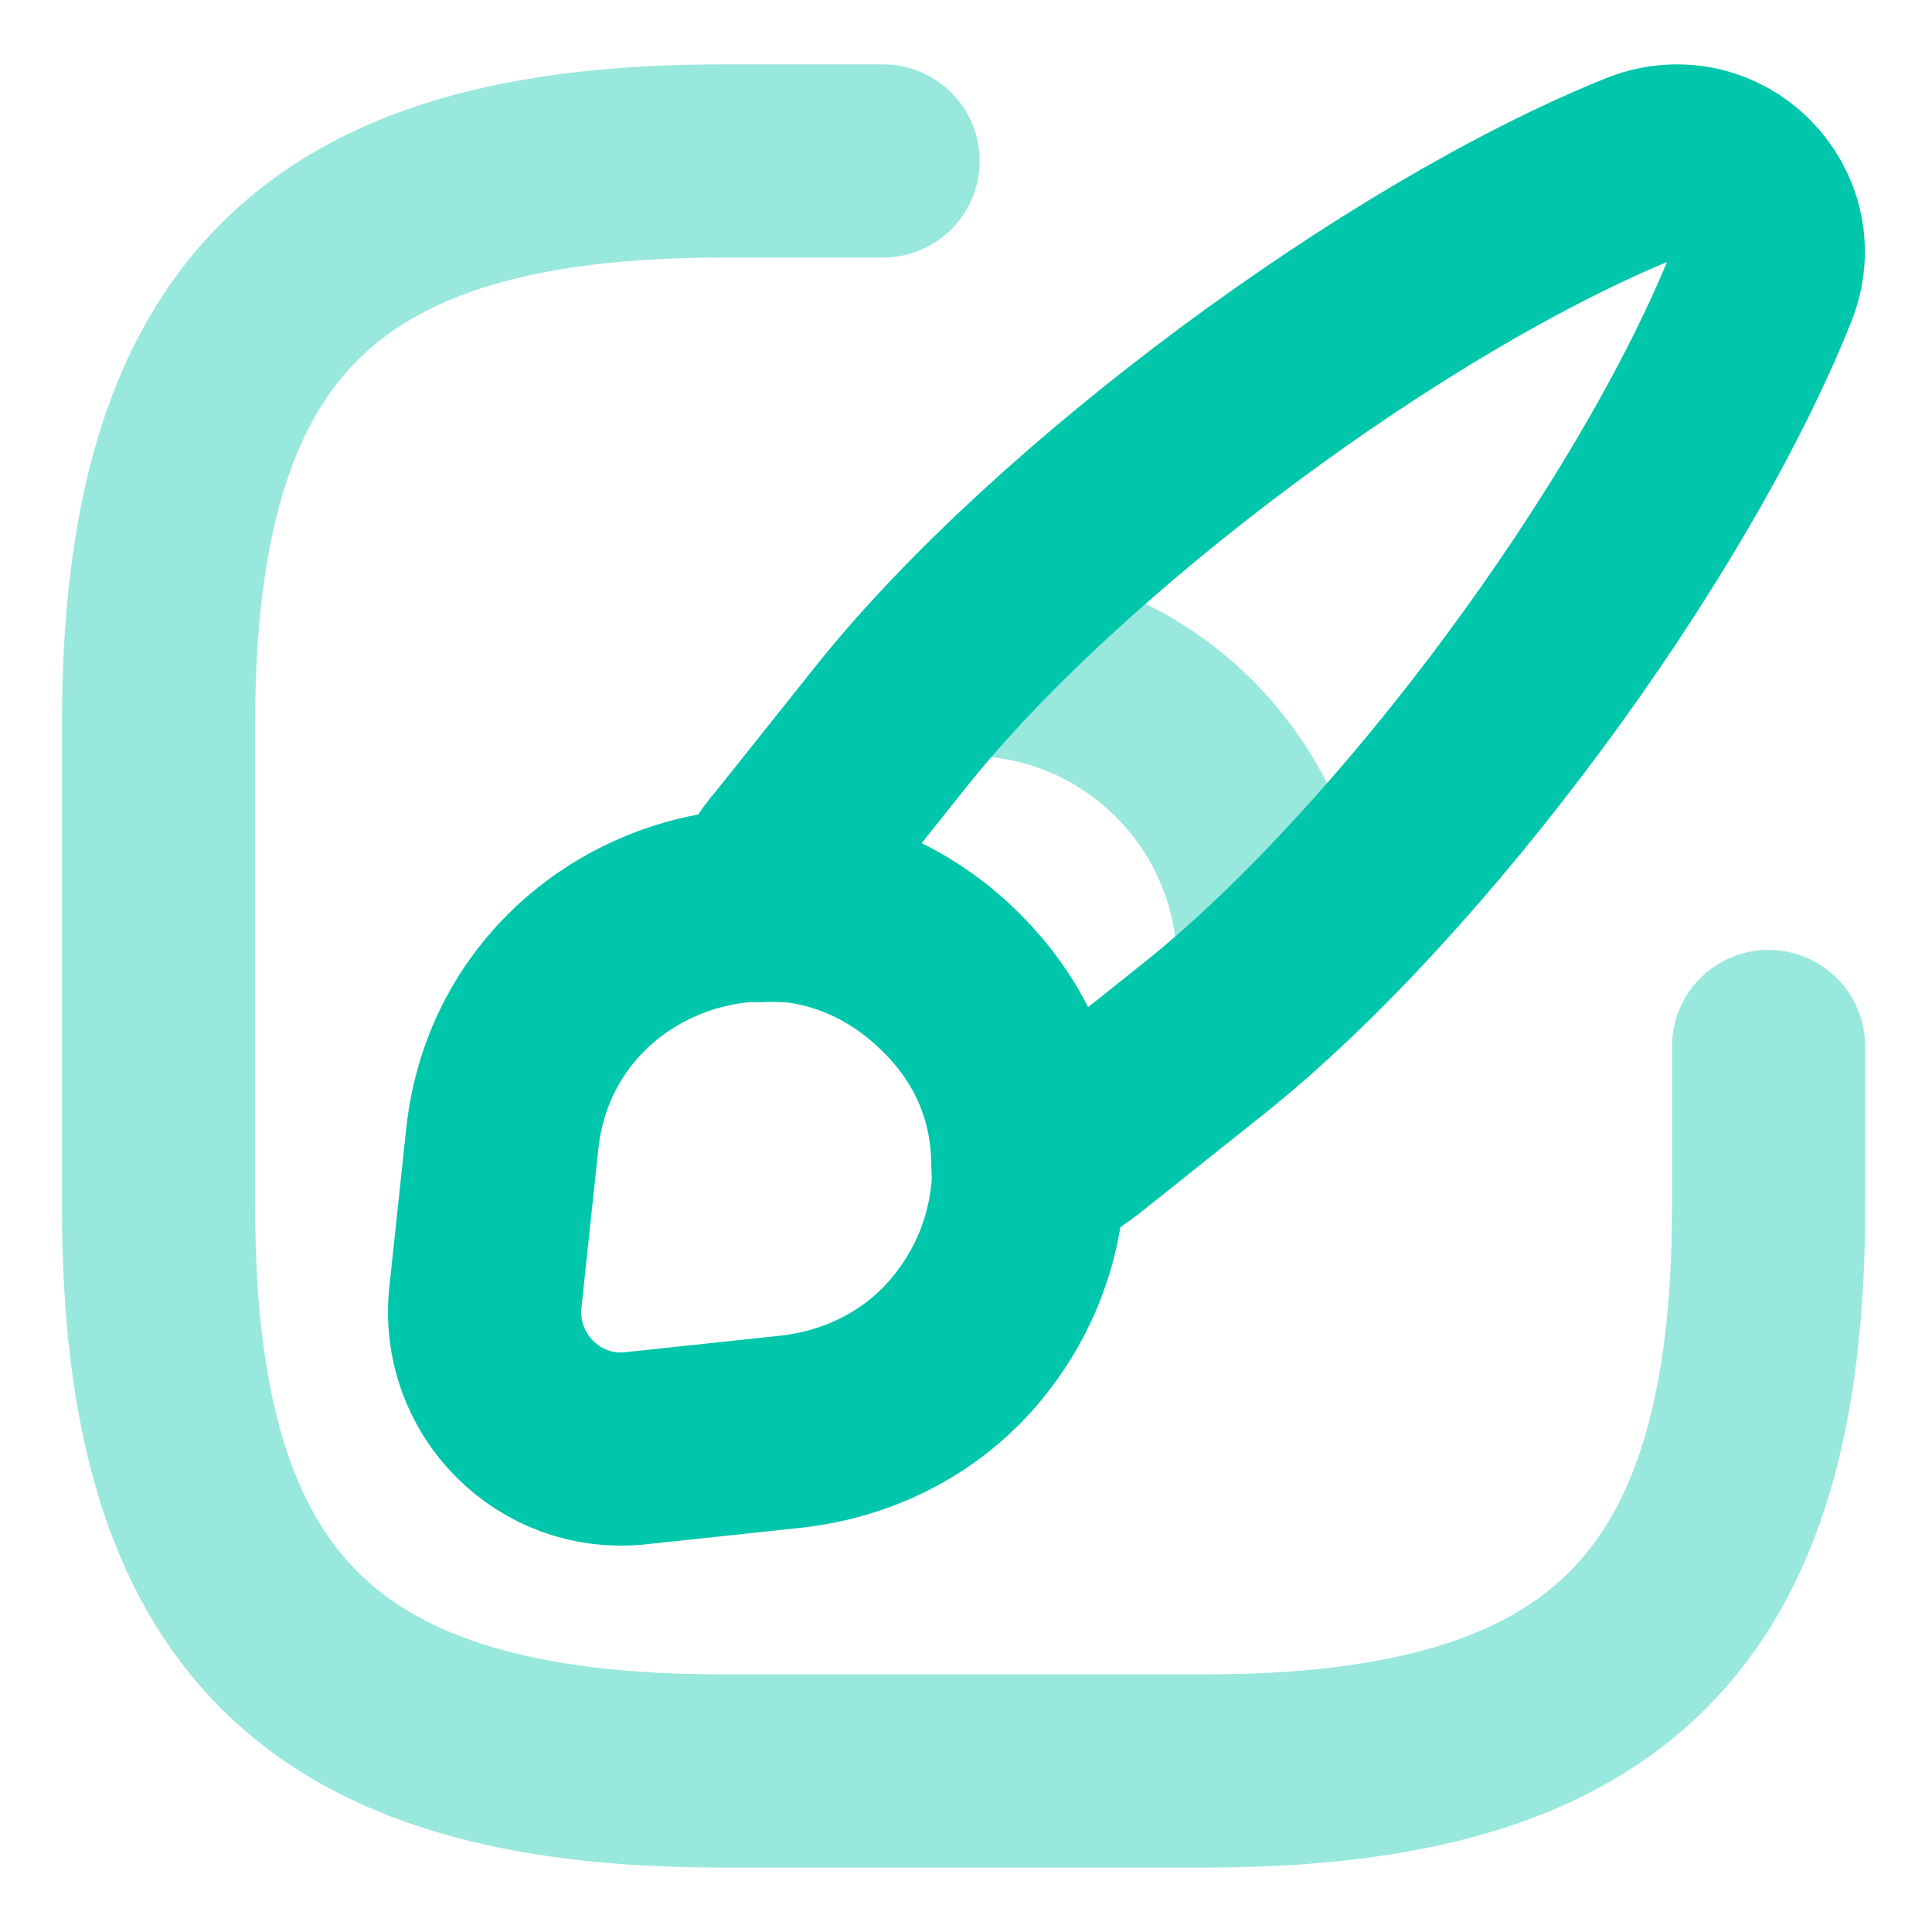
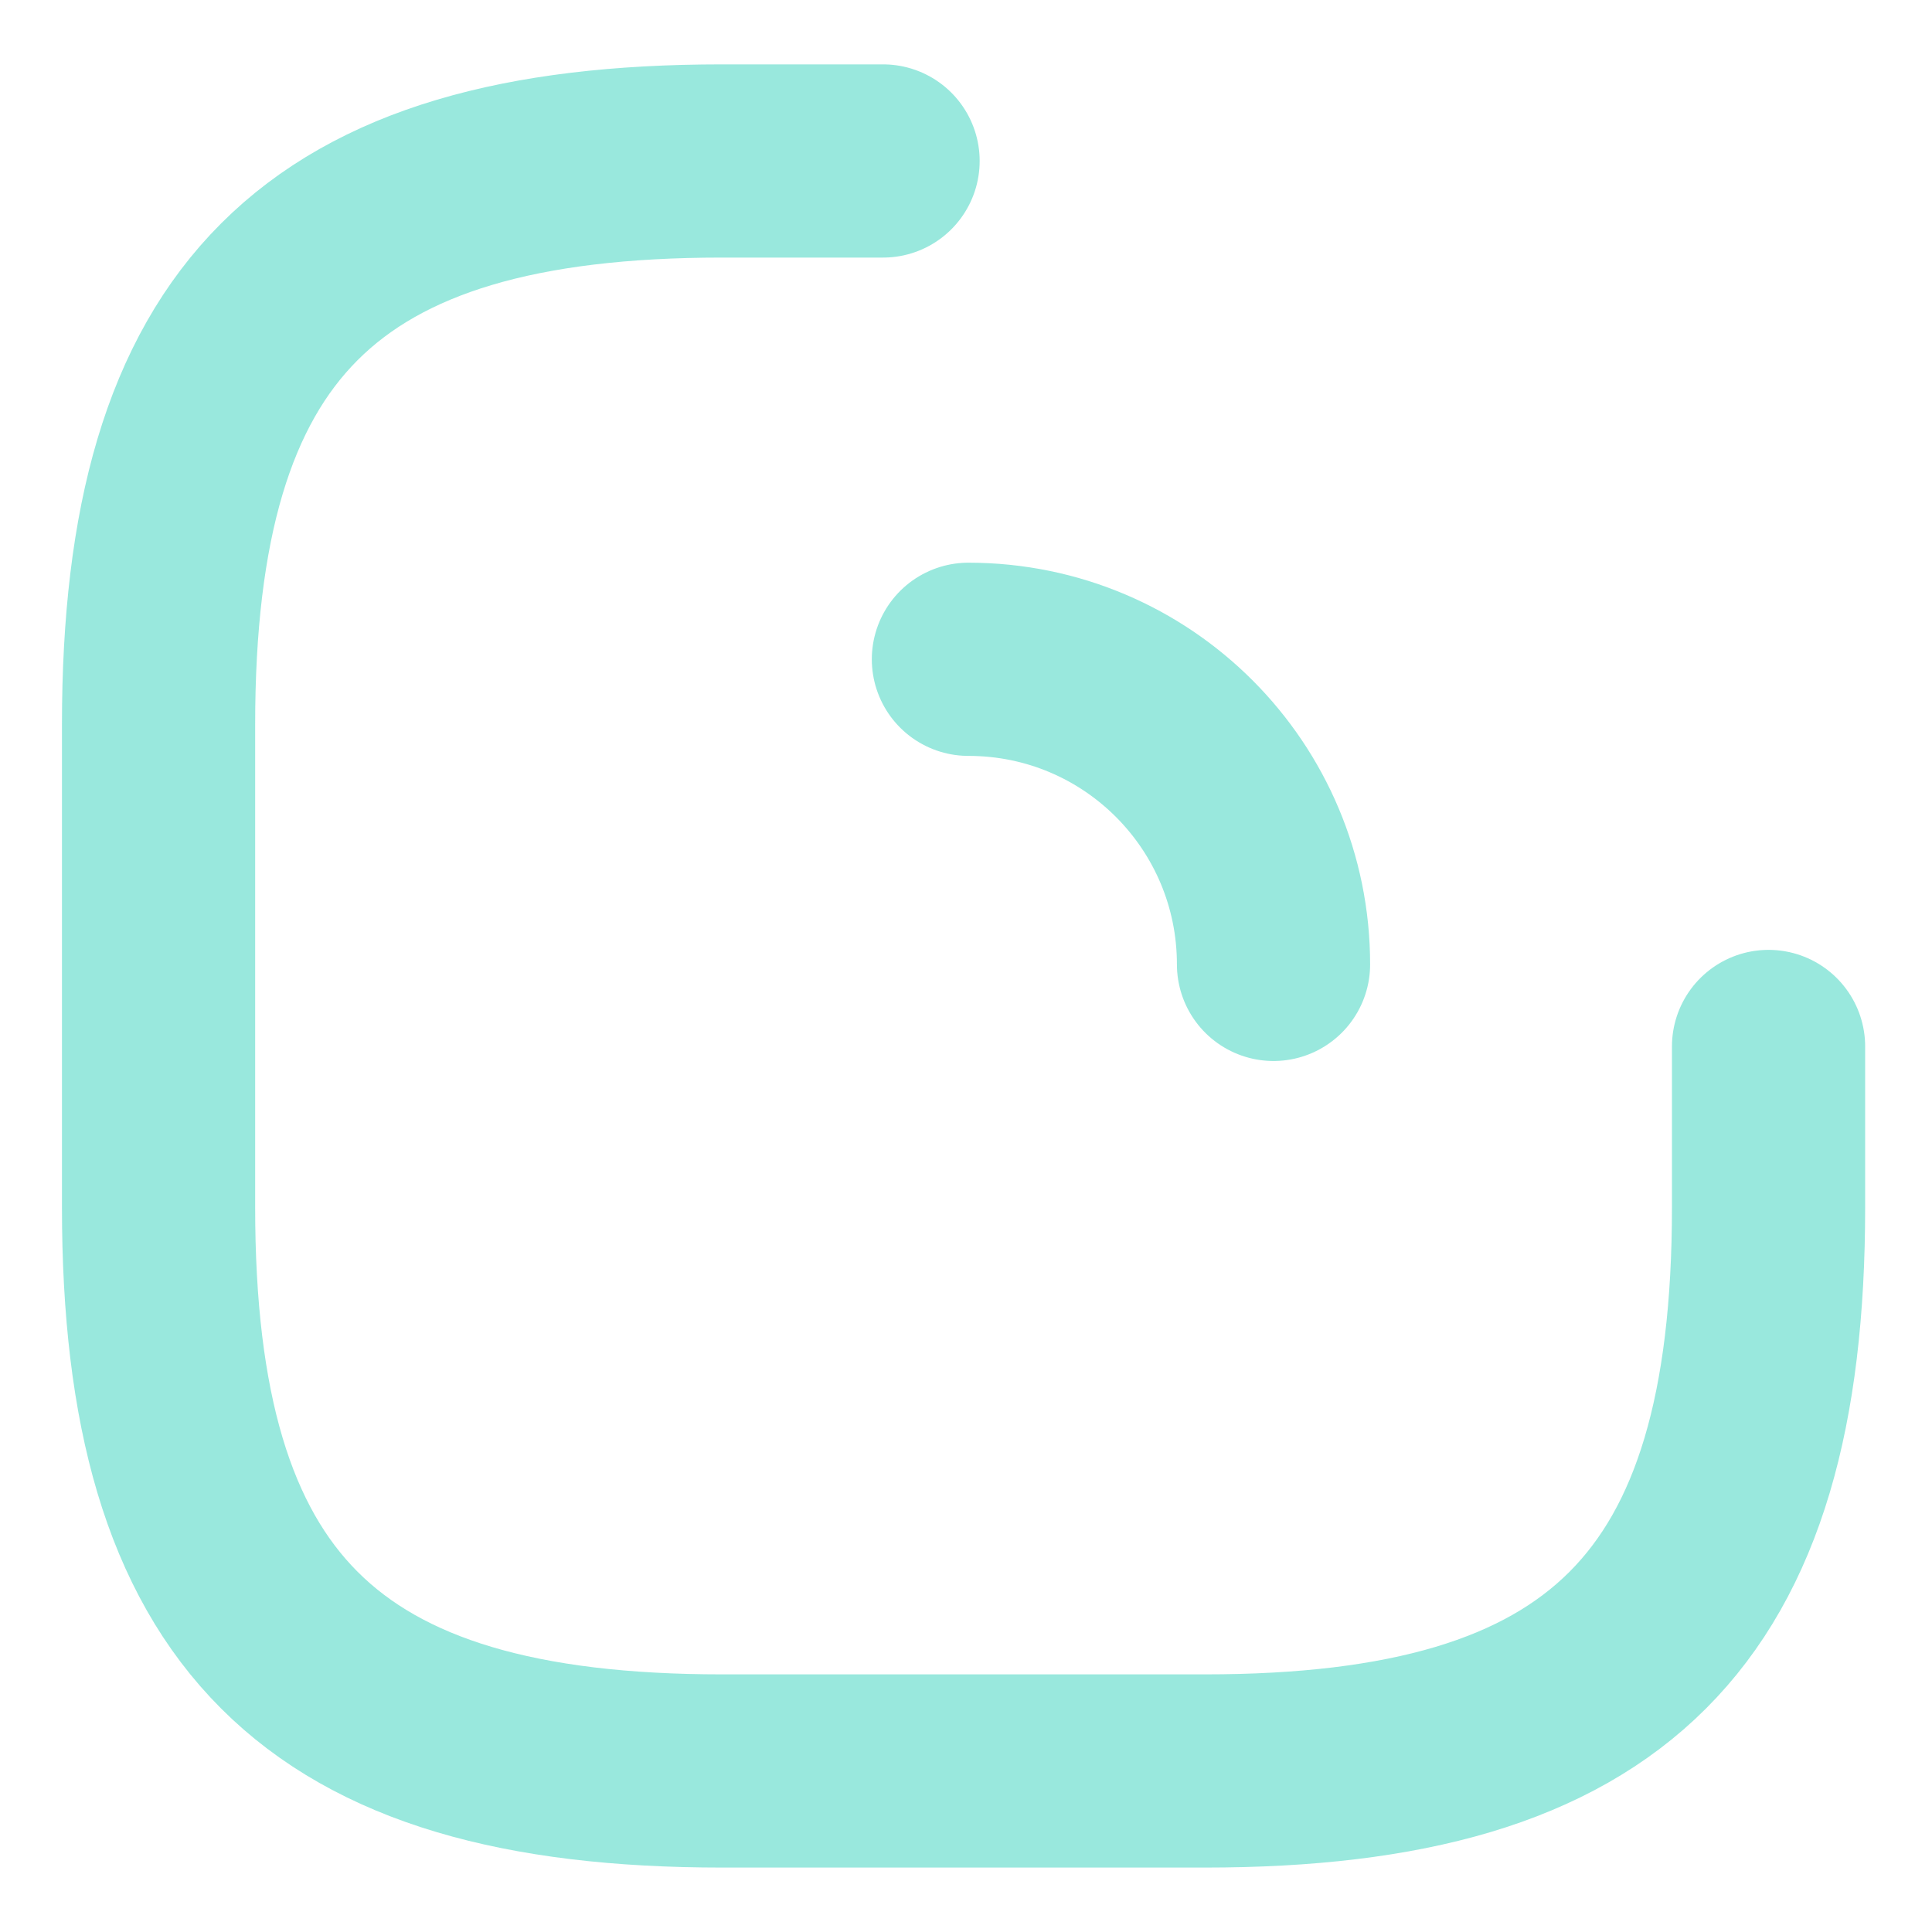
<svg xmlns="http://www.w3.org/2000/svg" width="100" height="100" viewBox="0 0 100 100" fill="none">
  <path opacity="0.4" d="M45.707 8.332H37.374C16.54 8.332 8.207 16.665 8.207 37.499V62.499C8.207 83.332 16.54 91.665 37.374 91.665H62.374C83.207 91.665 91.54 83.332 91.54 62.499V54.165" stroke="#00C6AB" stroke-width="10" stroke-linecap="round" stroke-linejoin="round" />
-   <path d="M91.165 14.833C86.04 27.625 73.165 45.041 62.415 53.666L55.832 58.916C54.999 59.541 54.165 60.041 53.207 60.416C53.207 59.791 53.165 59.166 53.082 58.5C52.707 55.708 51.457 53.083 49.207 50.875C46.915 48.583 44.165 47.291 41.332 46.916C40.665 46.875 39.999 46.833 39.332 46.875C39.707 45.833 40.249 44.875 40.957 44.083L46.207 37.5C54.832 26.75 72.29 13.791 85.04 8.666C86.999 7.916 88.915 8.5 90.124 9.708C91.374 10.958 91.957 12.875 91.165 14.833Z" stroke="#00C6AB" stroke-width="10" stroke-linecap="round" stroke-linejoin="round" />
-   <path d="M53.251 60.375C53.251 64.042 51.834 67.542 49.209 70.209C47.168 72.25 44.418 73.667 41.126 74.084L32.918 74.959C28.459 75.459 24.626 71.667 25.126 67.125L26.001 58.917C26.793 51.625 32.876 46.959 39.376 46.834C40.043 46.792 40.709 46.834 41.376 46.875C44.209 47.25 46.959 48.542 49.251 50.834C51.501 53.084 52.751 55.667 53.126 58.459C53.209 59.125 53.251 59.792 53.251 60.375Z" stroke="#00C6AB" stroke-width="10" stroke-linecap="round" stroke-linejoin="round" />
  <path opacity="0.4" d="M65.917 49.917C65.917 41.208 58.875 34.125 50.125 34.125" stroke="#00C6AB" stroke-width="10" stroke-linecap="round" stroke-linejoin="round" />
</svg>